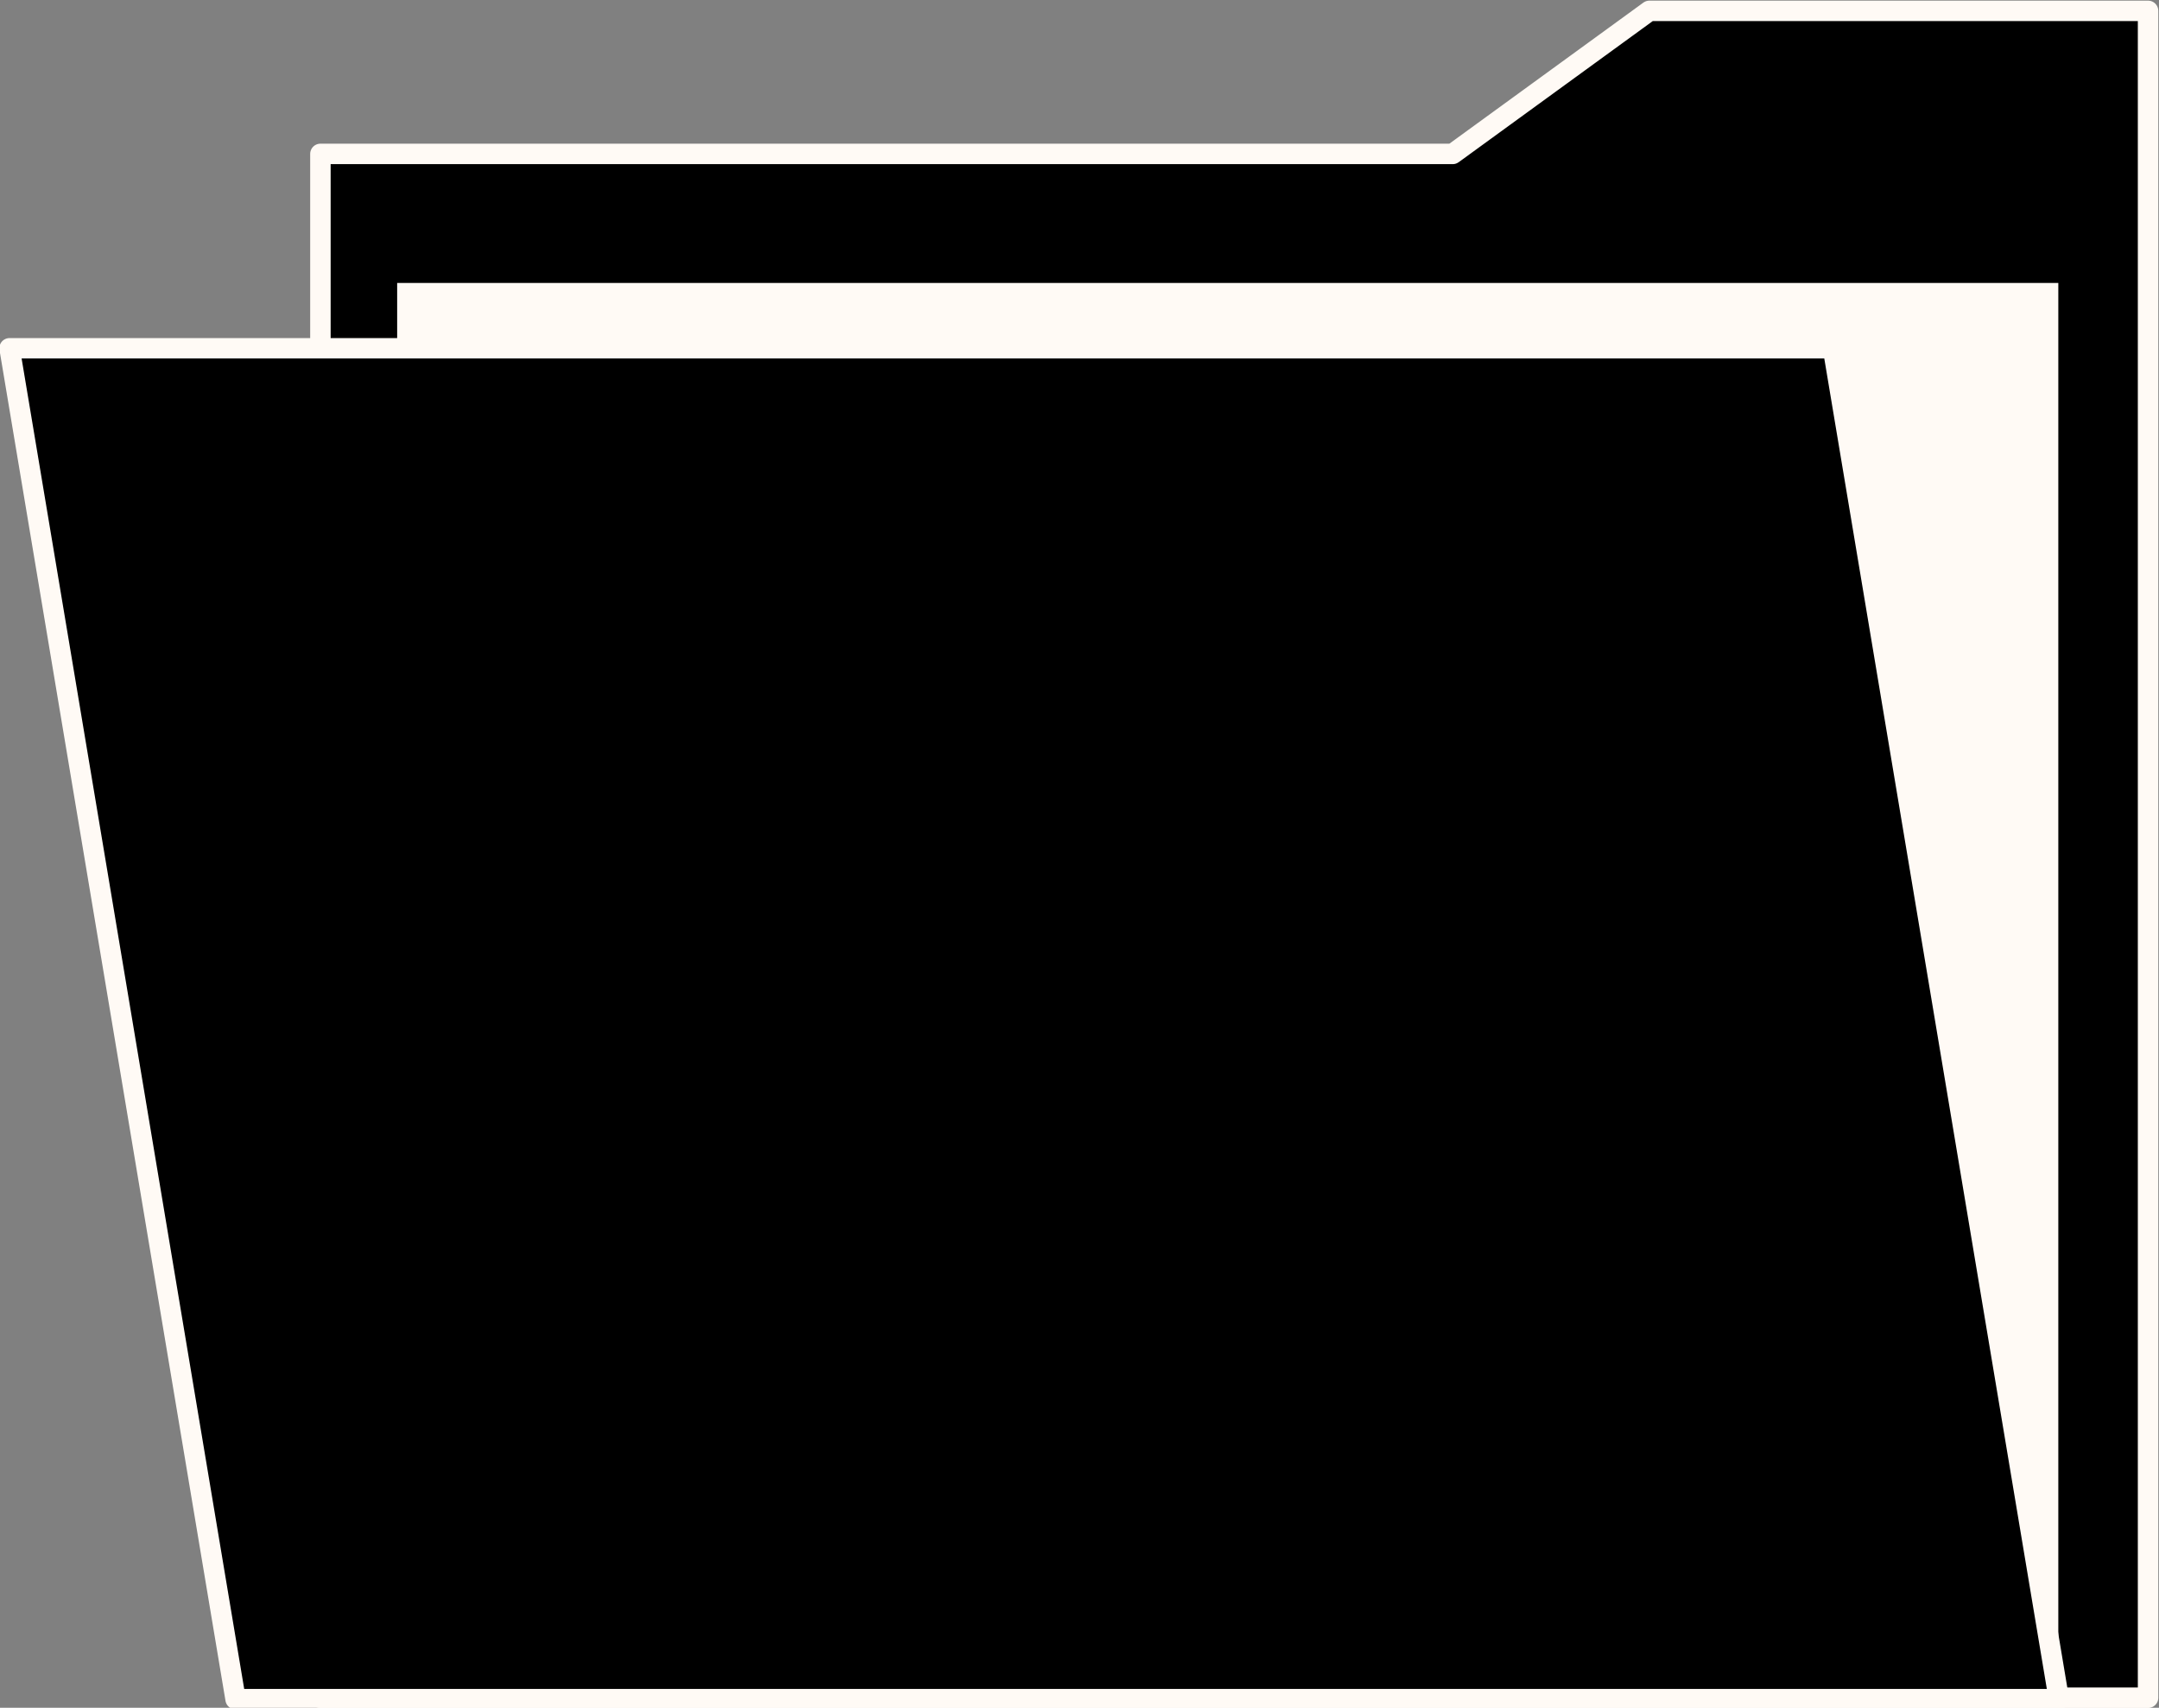
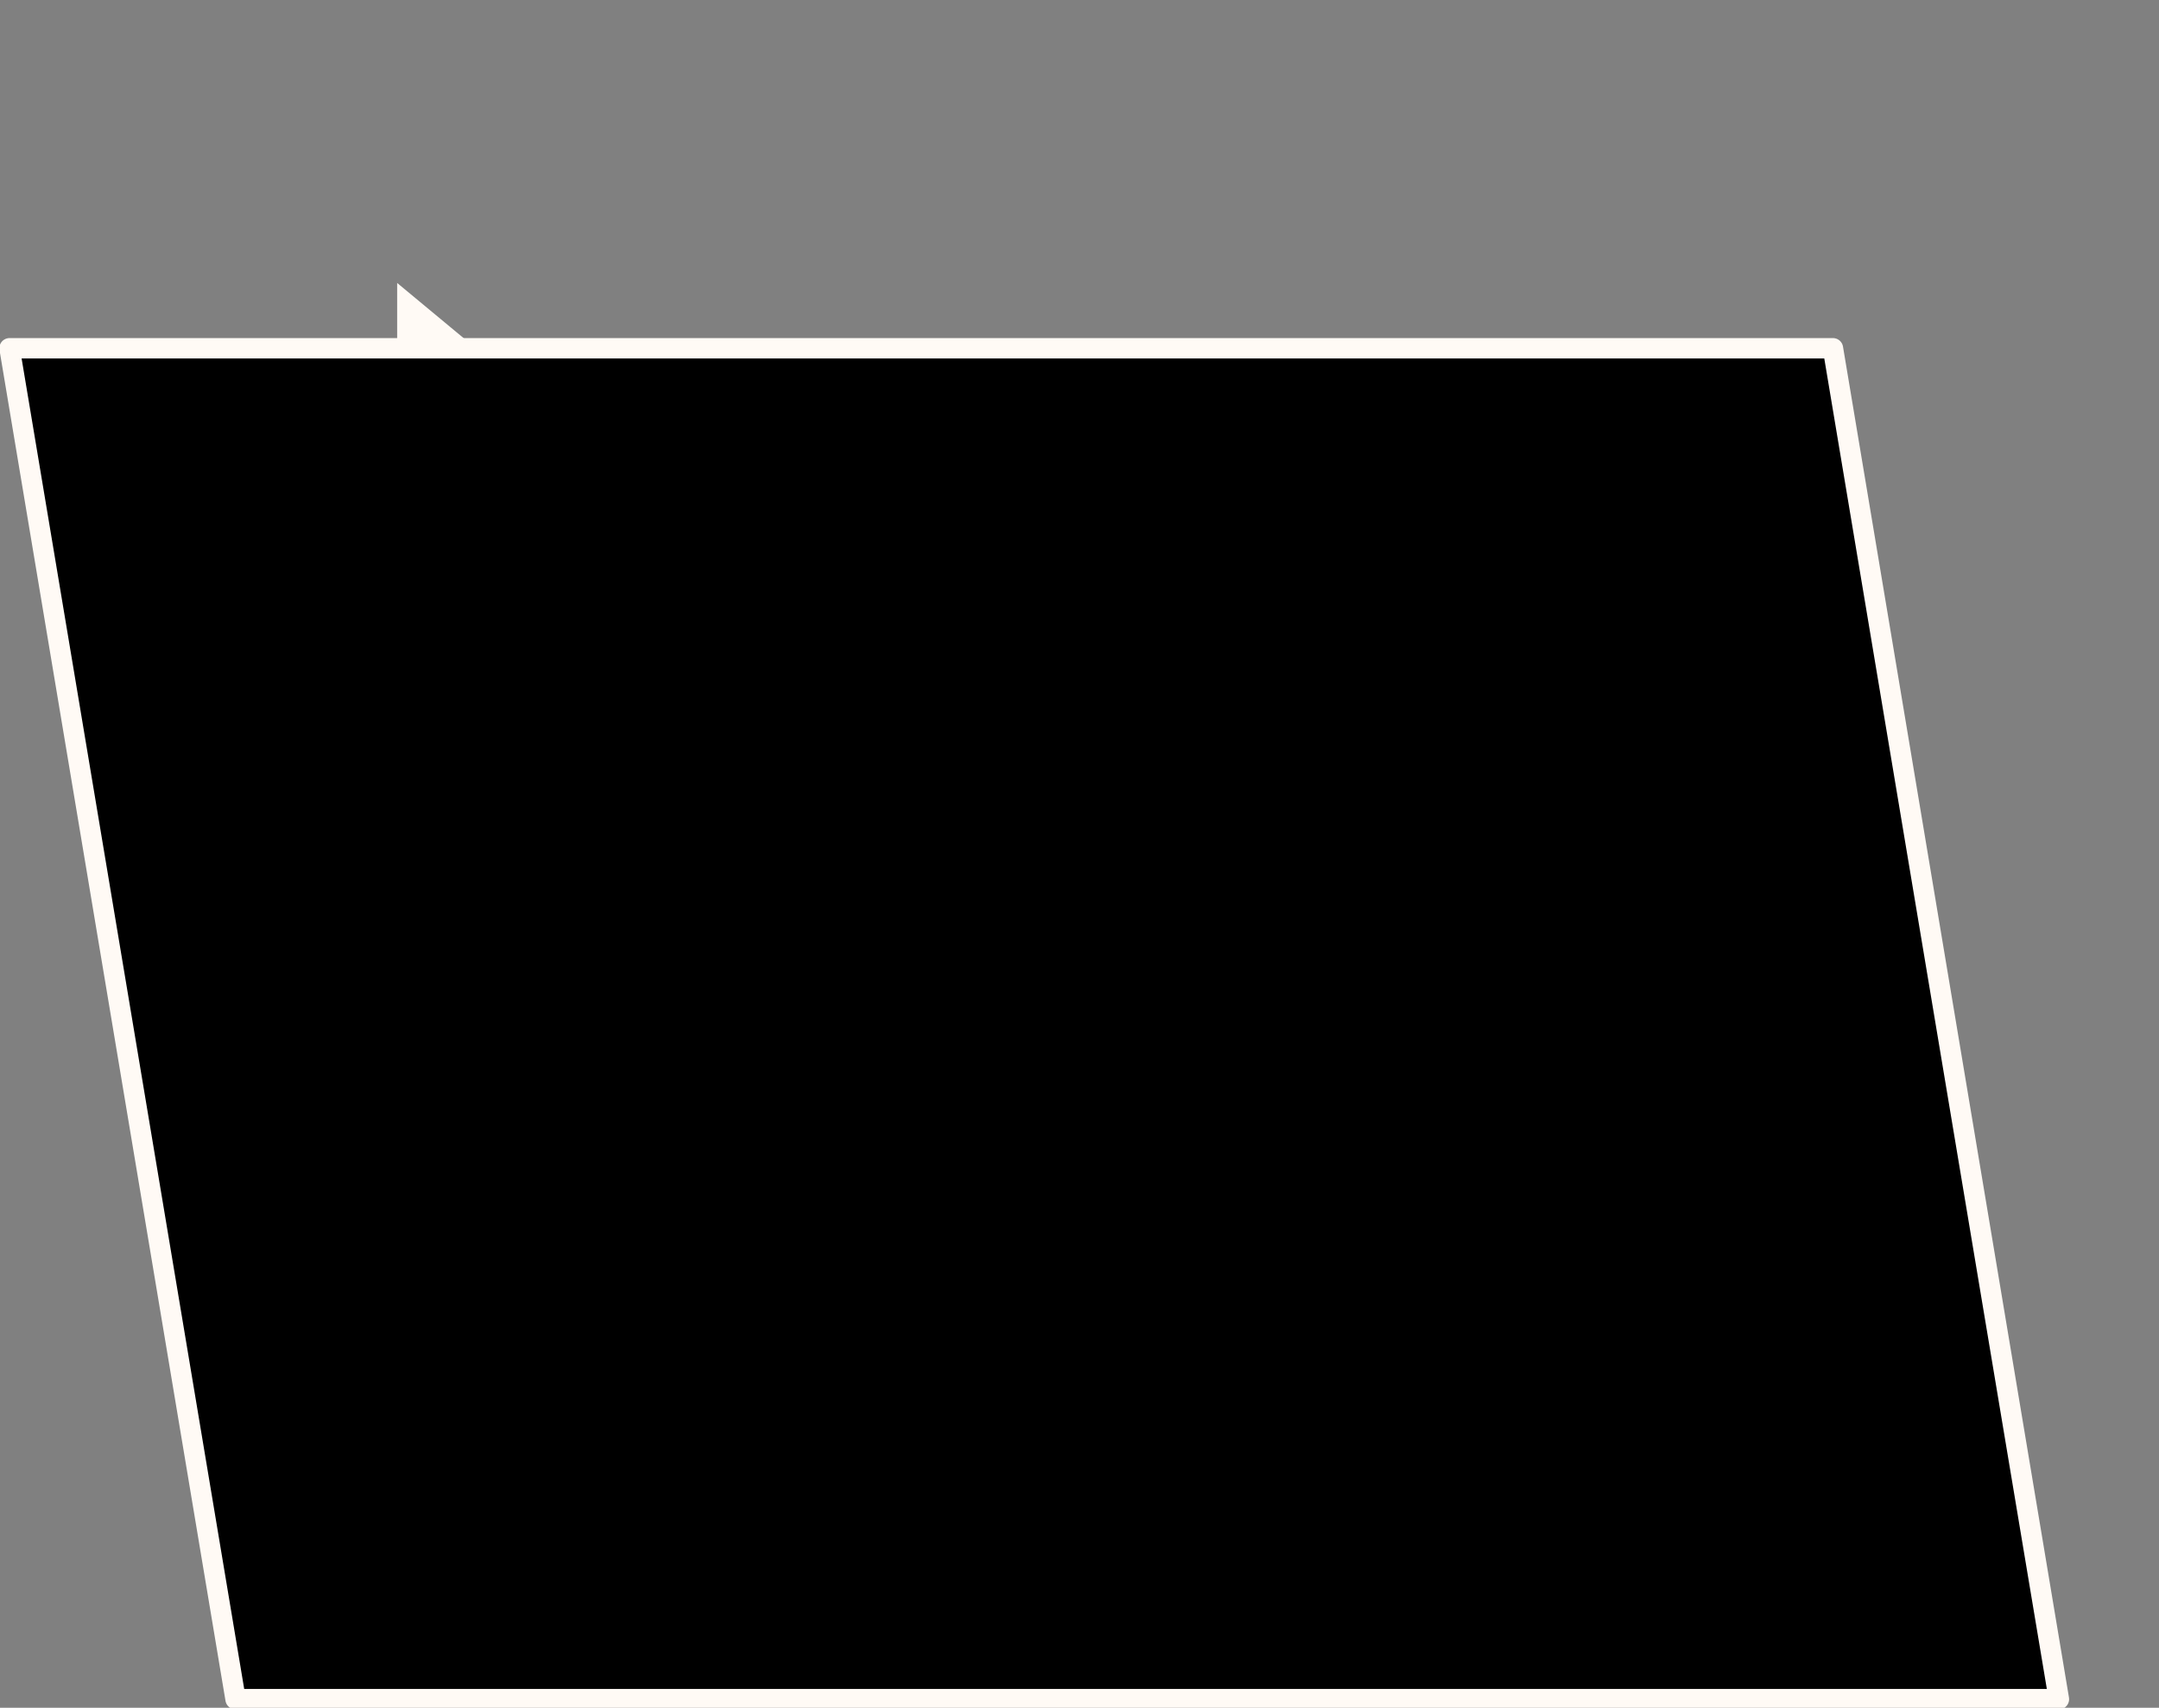
<svg xmlns="http://www.w3.org/2000/svg" fill="#fffaf5" height="1248.9" preserveAspectRatio="xMidYMid meet" version="1" viewBox="271.2 436.2 1578.7 1248.9" width="1578.7" zoomAndPan="magnify">
  <rect x="271.2" y="436.2" width="1578.7" height="1248.9" fill="#808080" stroke="none" />
  <g>
    <g id="change1_1">
-       <path d="M 1477.688 443.684 L 1333.801 548.324 L 505.629 548.324 L 505.629 1677.641 L 1842.406 1677.641 L 1842.406 443.684 L 1477.688 443.684" fill="#000000" />
-     </g>
-     <path d="M 13073.294 14848.284 L 11800.309 13922.515 L 4473.365 13922.515 L 4473.365 3931.305 L 16300.008 3931.305 L 16300.008 14848.284 Z M 13073.294 14848.284" fill="none" stroke="#fffaf5" stroke-linecap="round" stroke-linejoin="round" stroke-miterlimit="10" stroke-width="132.415" transform="matrix(.113 0 0 -.113 0 2122)" />
+       </g>
    <g id="change2_1">
-       <path d="M 561.609 643.125 L 561.609 1651.16 L 1776.277 1651.16 L 1776.277 643.125 L 561.609 643.125" fill="inherit" />
+       <path d="M 561.609 643.125 L 561.609 1651.16 L 1776.277 1651.16 L 561.609 643.125" fill="inherit" />
    </g>
    <g id="change1_2">
      <path d="M 1781.363 1677.641 L 444.613 1677.641 L 278.918 687.141 L 1615.695 687.141 L 1781.363 1677.641" fill="#000000" />
    </g>
    <path d="M 16300.014 4066.023 L 4068.346 4066.023 L 2552.184 13129.398 L 14784.101 13129.398 Z M 16300.014 4066.023" fill="none" stroke="#fffaf5" stroke-linecap="round" stroke-linejoin="round" stroke-miterlimit="10" stroke-width="136.953" transform="matrix(.109 0 0 -.109 0 2122)" />
  </g>
</svg>